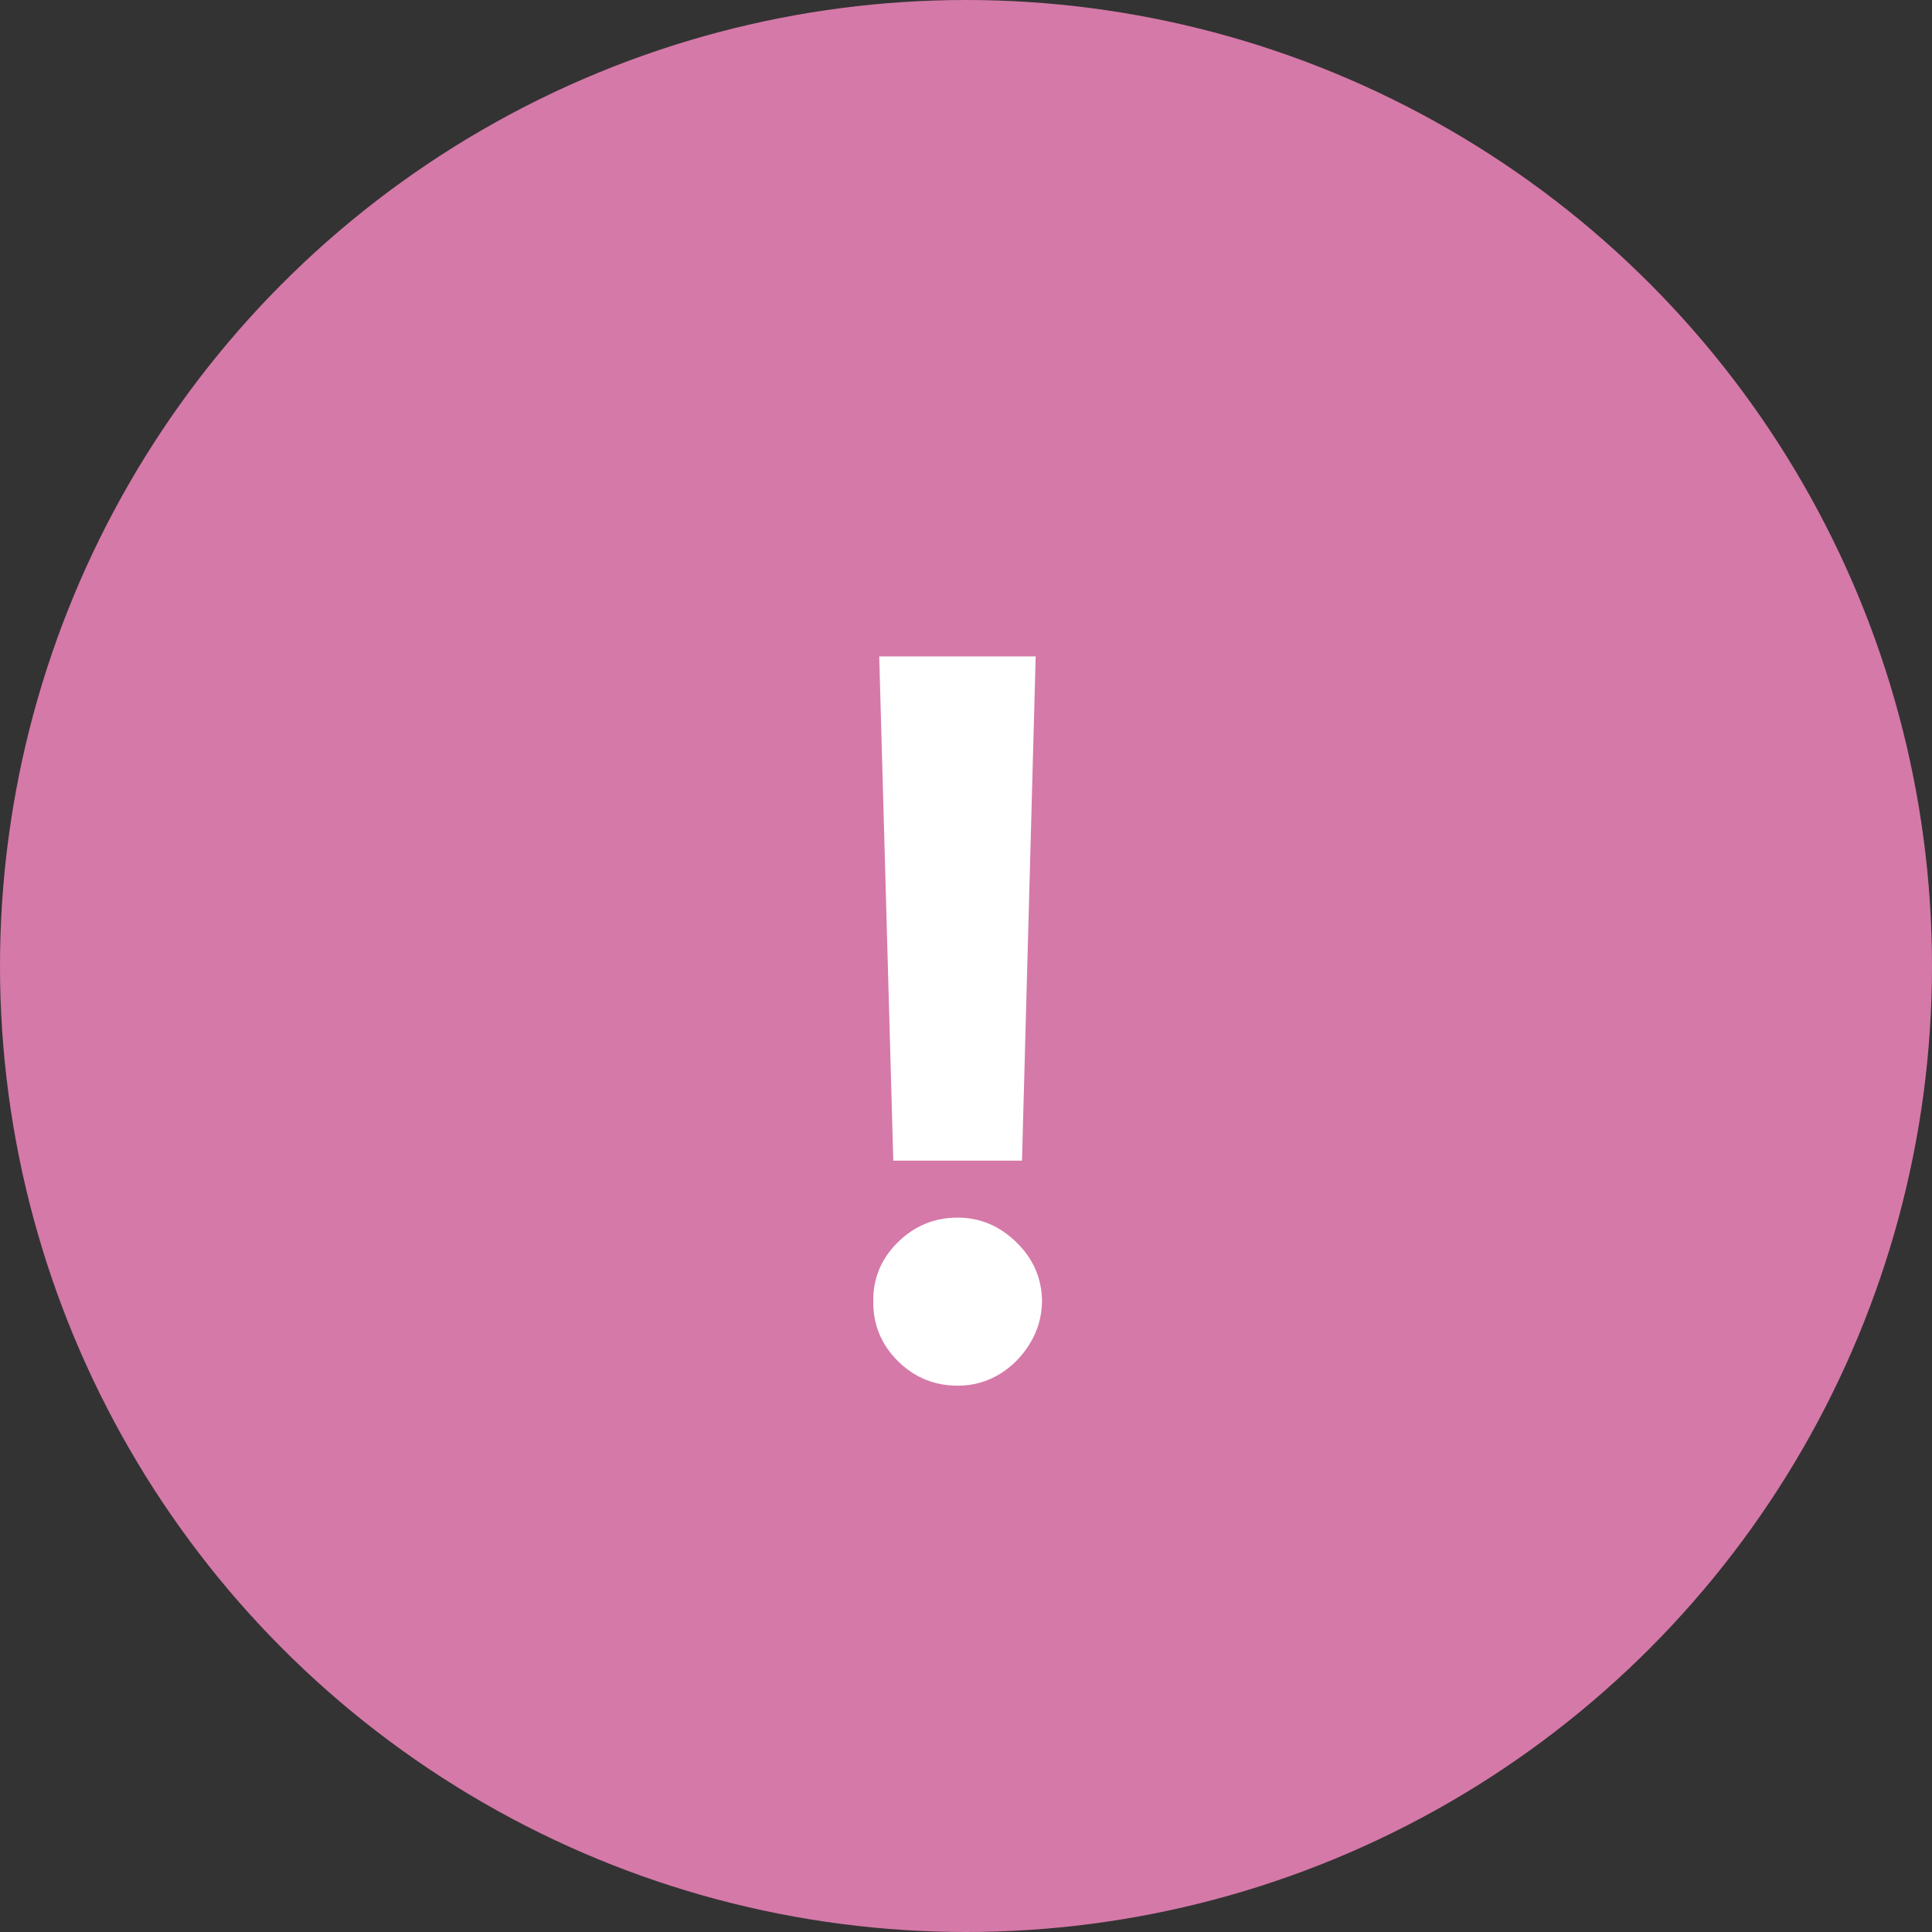
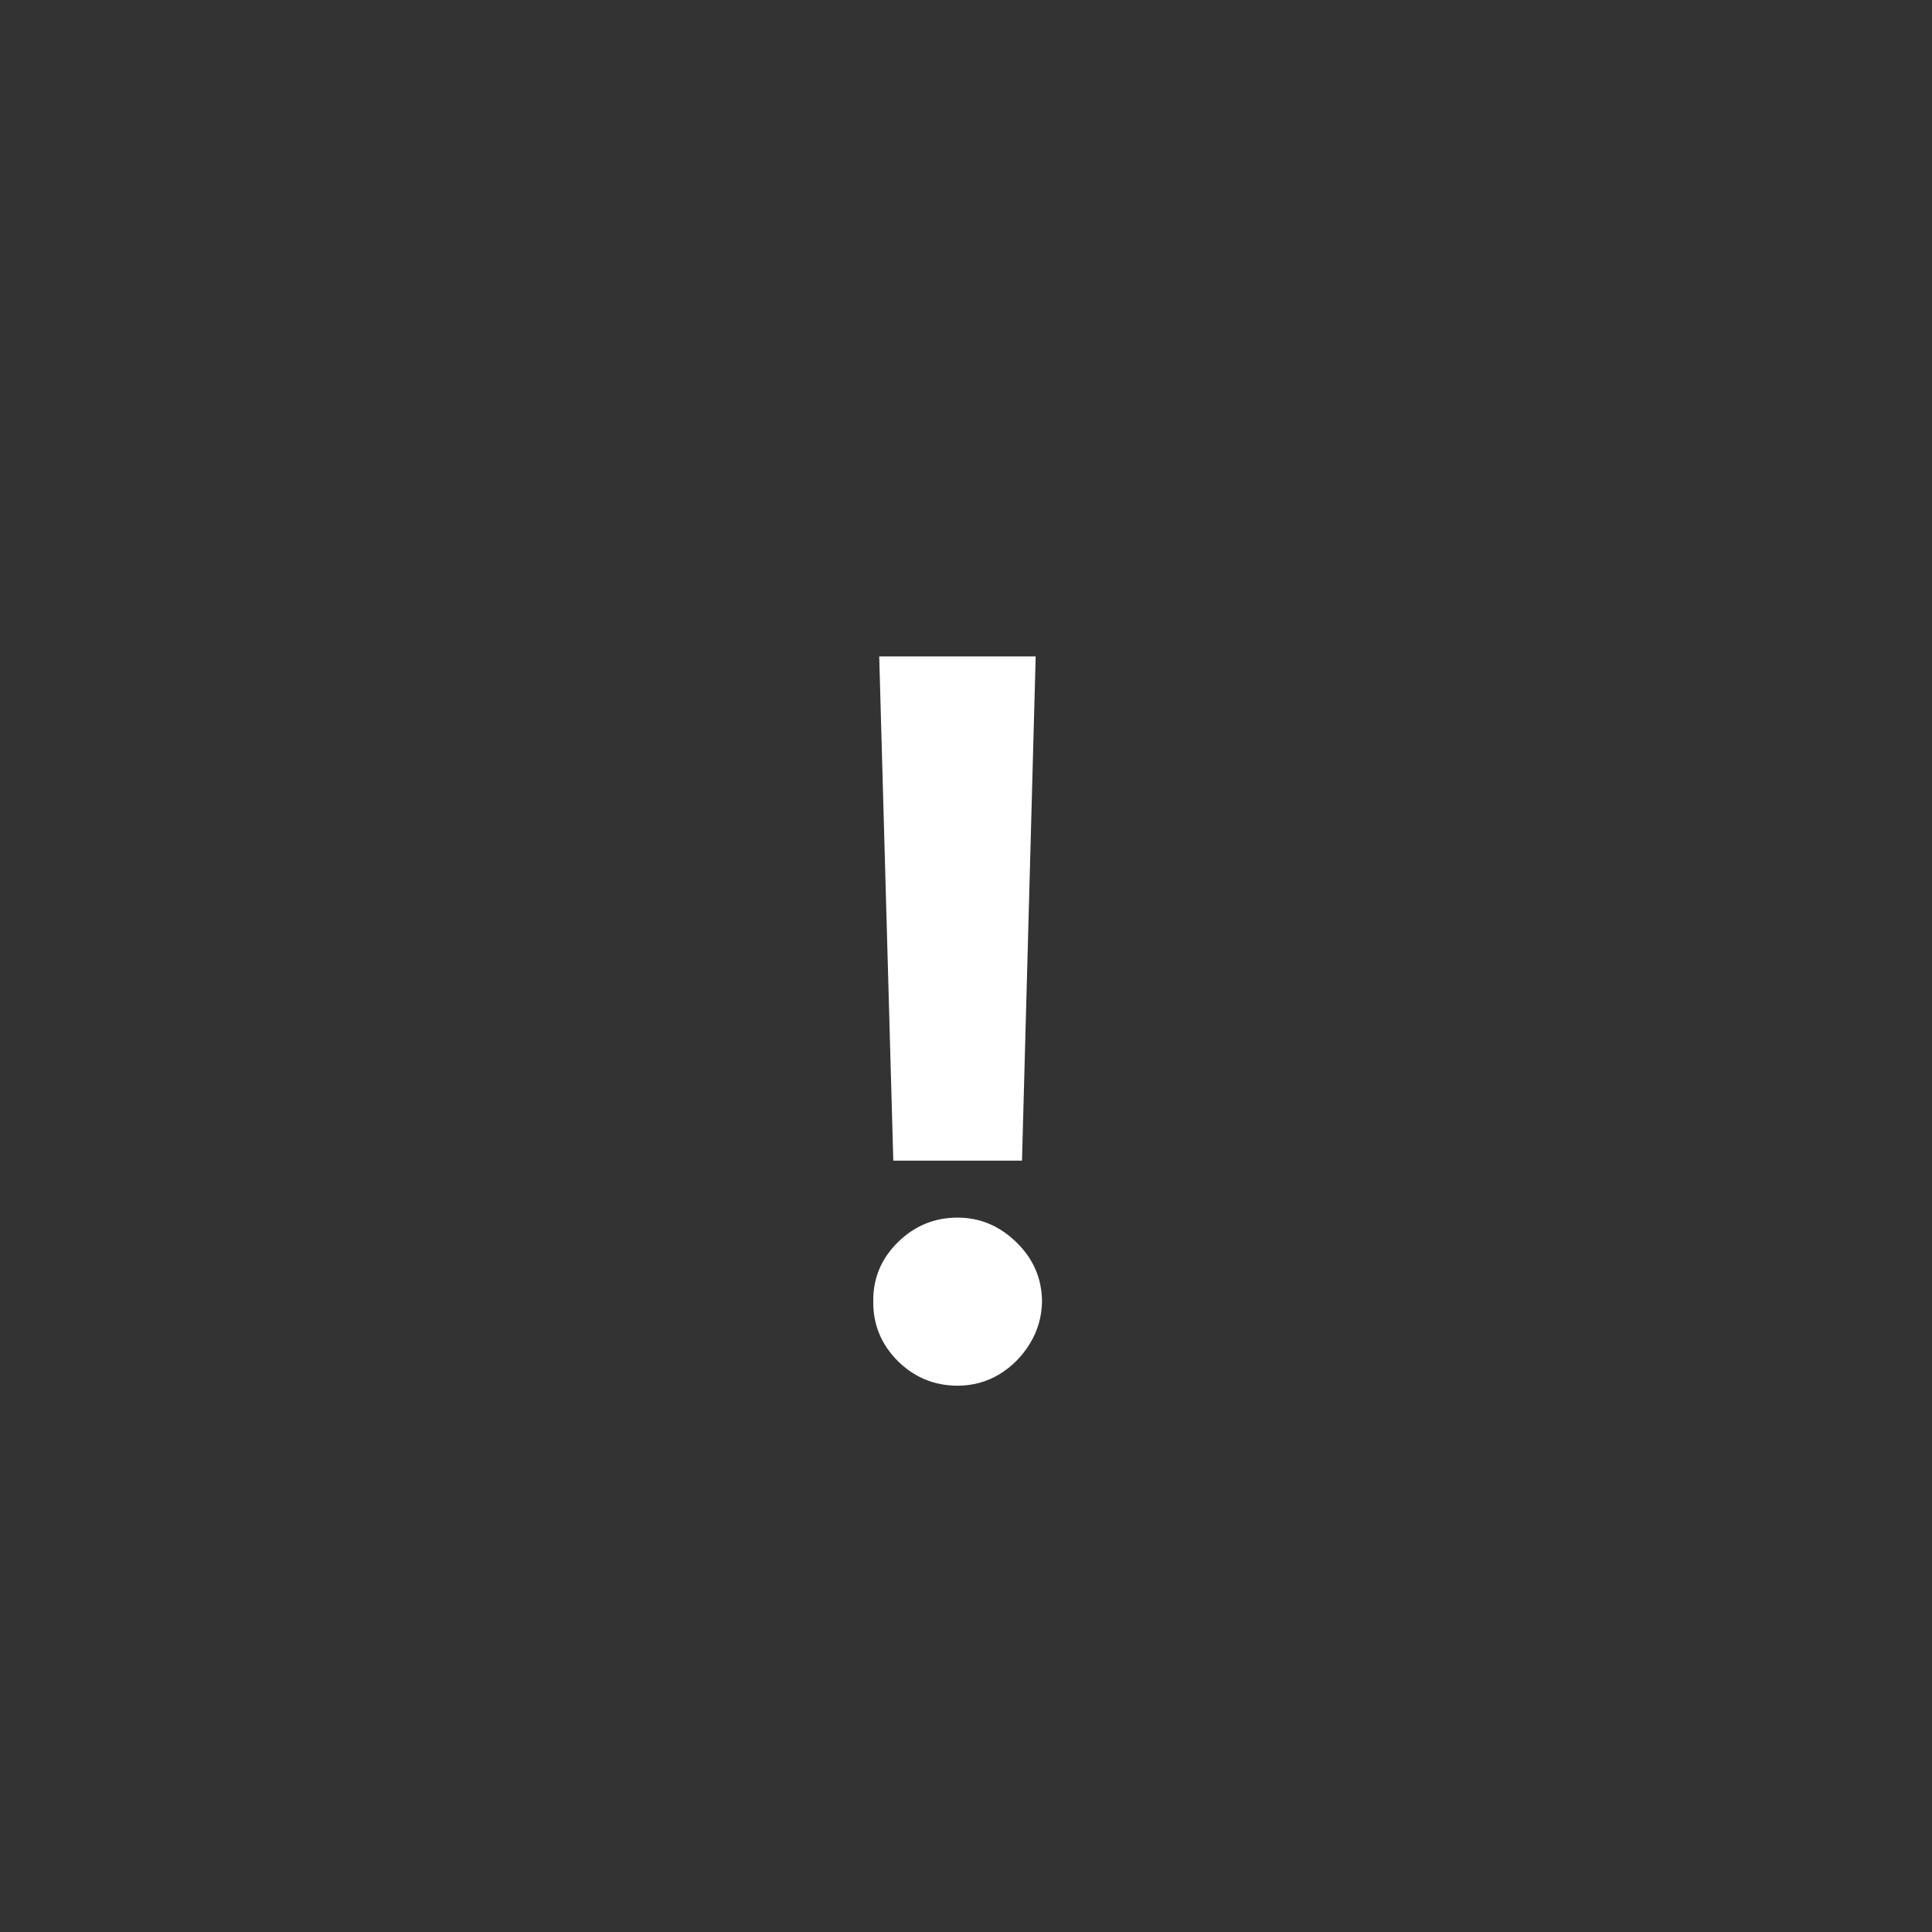
<svg xmlns="http://www.w3.org/2000/svg" width="60" height="60" viewBox="0 0 60 60" fill="none">
  <rect x="0" y="0" width="60" height="60" fill="#333333" stroke="none" />
-   <circle cx="30" cy="30" r="30" fill="#D579A8" />
  <path d="M32.164 20.386L31.739 36.045H27.742L27.305 20.386H32.164ZM29.74 43.034C29.02 43.034 28.401 42.779 27.884 42.27C27.367 41.753 27.112 41.134 27.12 40.413C27.112 39.7 27.367 39.088 27.884 38.579C28.401 38.069 29.02 37.814 29.74 37.814C30.432 37.814 31.04 38.069 31.564 38.579C32.088 39.088 32.354 39.7 32.361 40.413C32.354 40.894 32.226 41.334 31.979 41.734C31.739 42.128 31.422 42.444 31.029 42.684C30.636 42.917 30.206 43.034 29.74 43.034Z" fill="white" />
</svg>